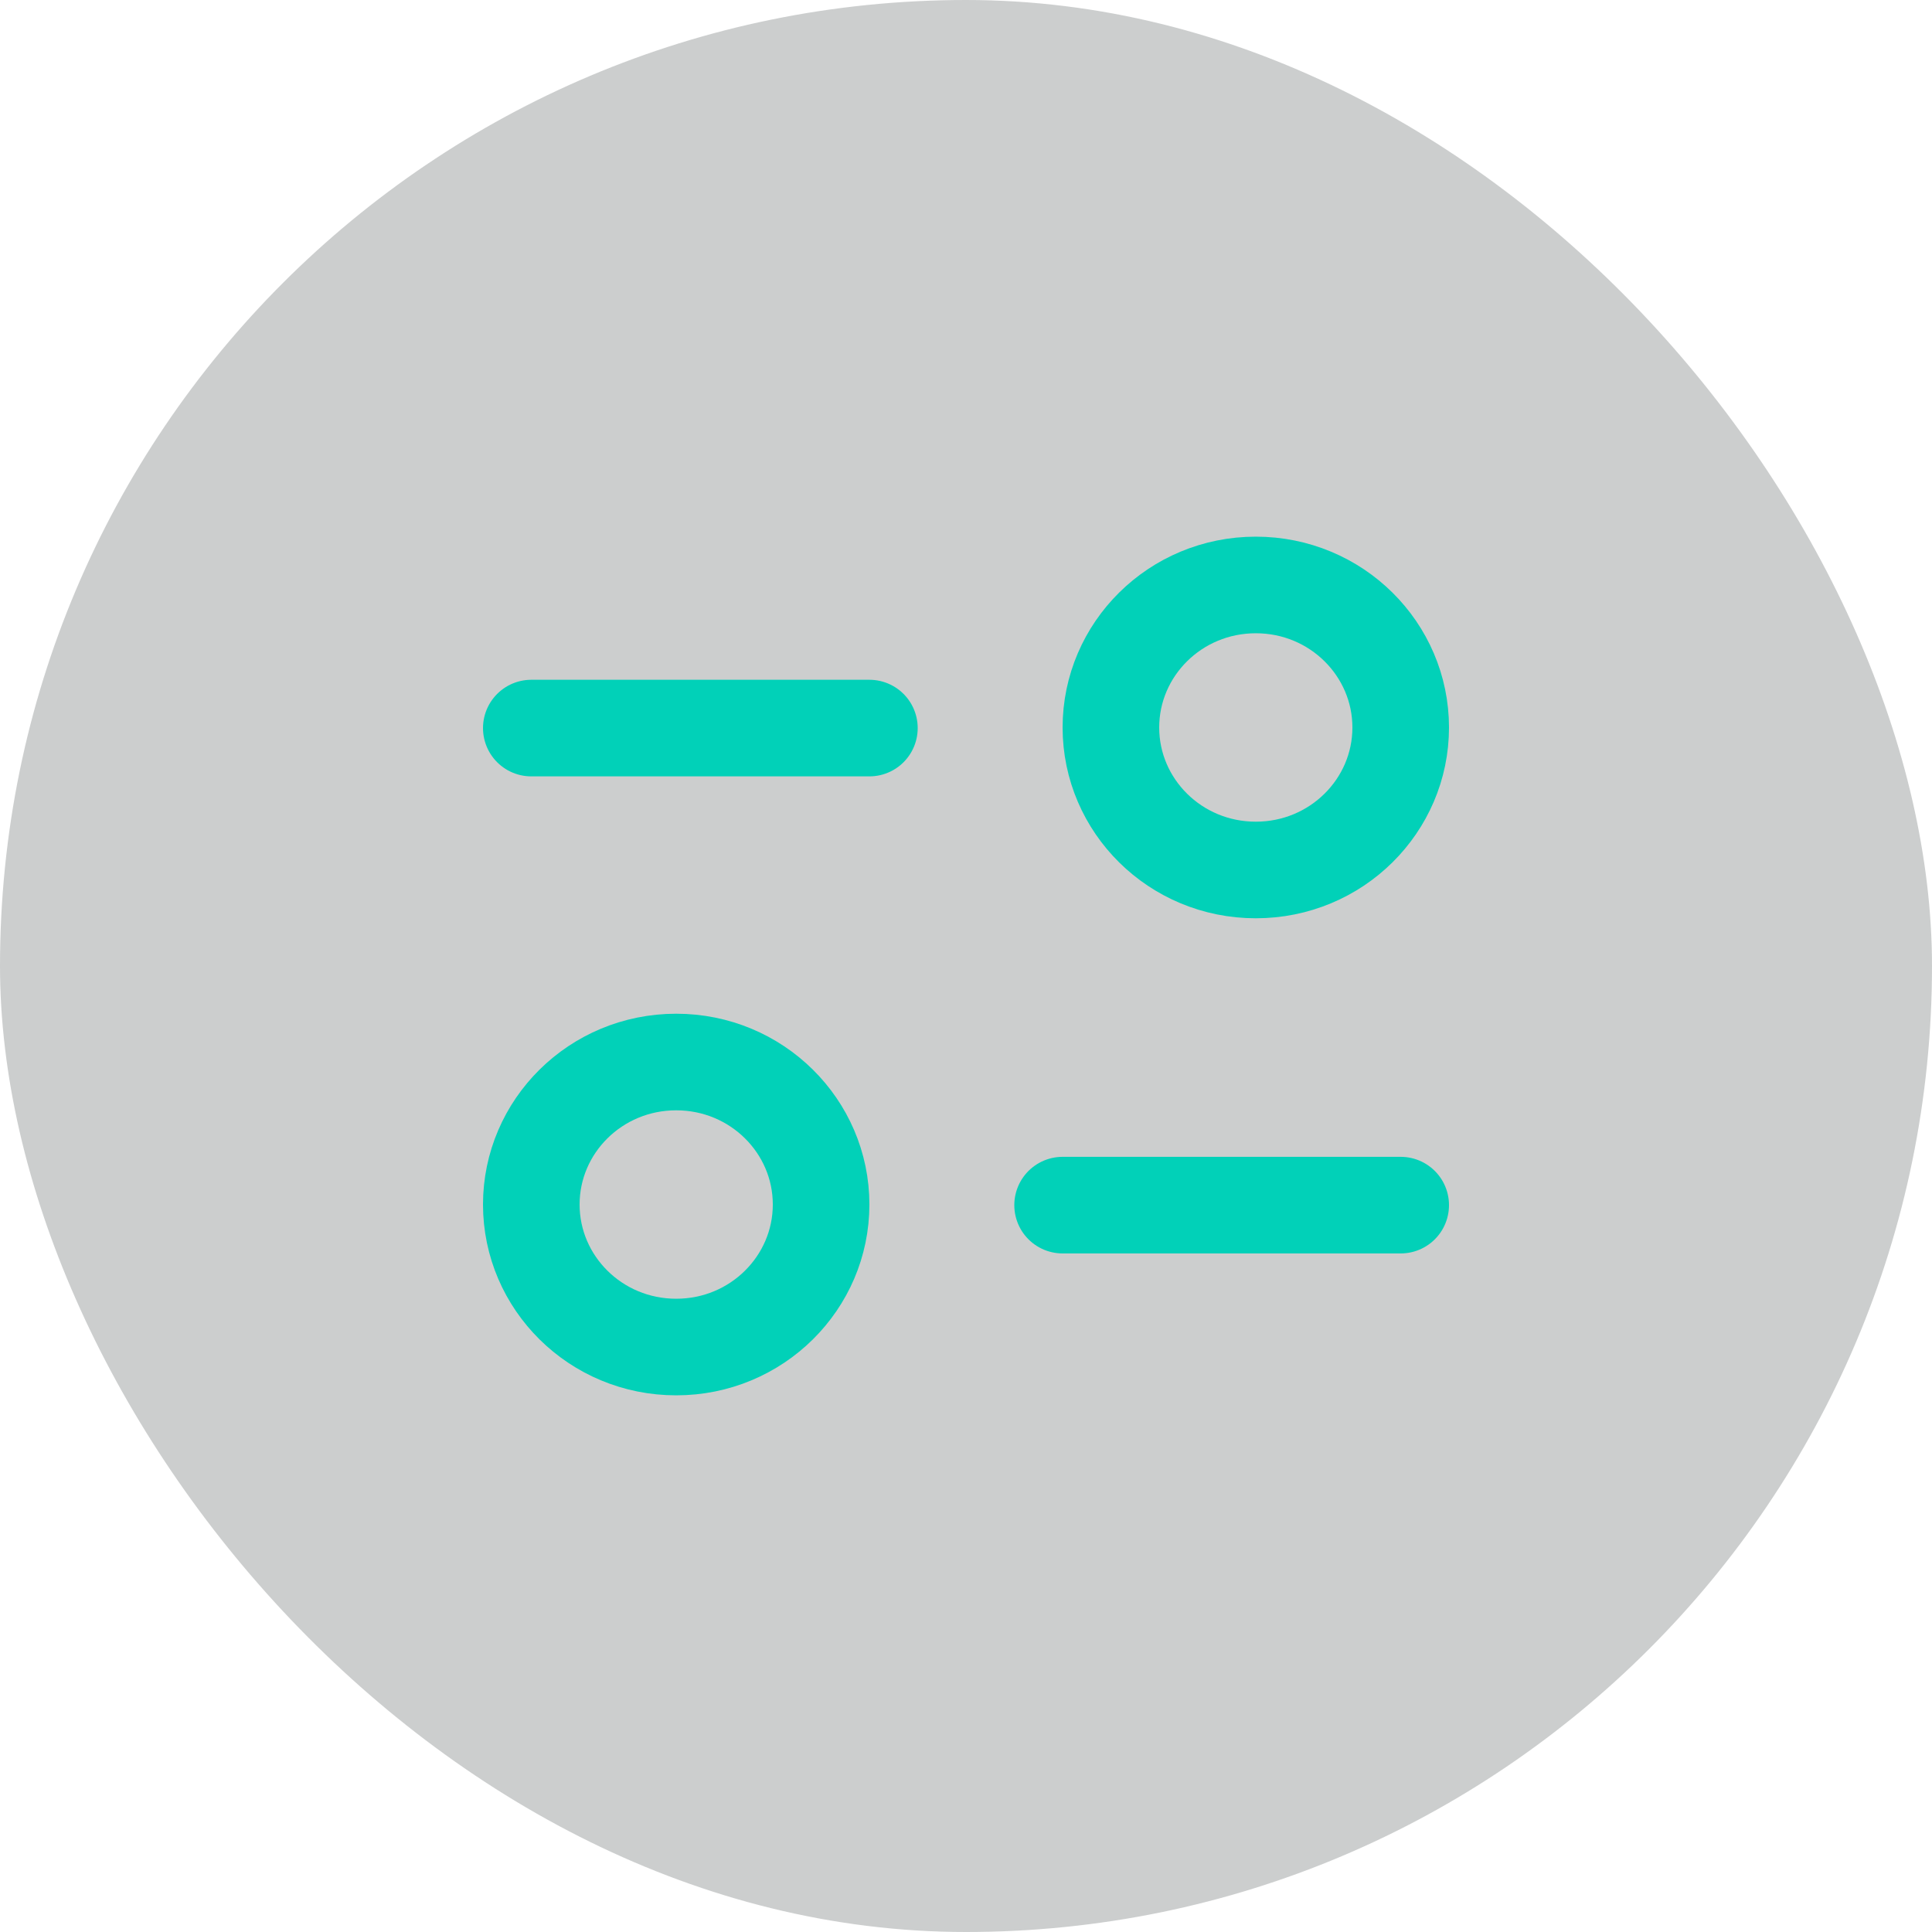
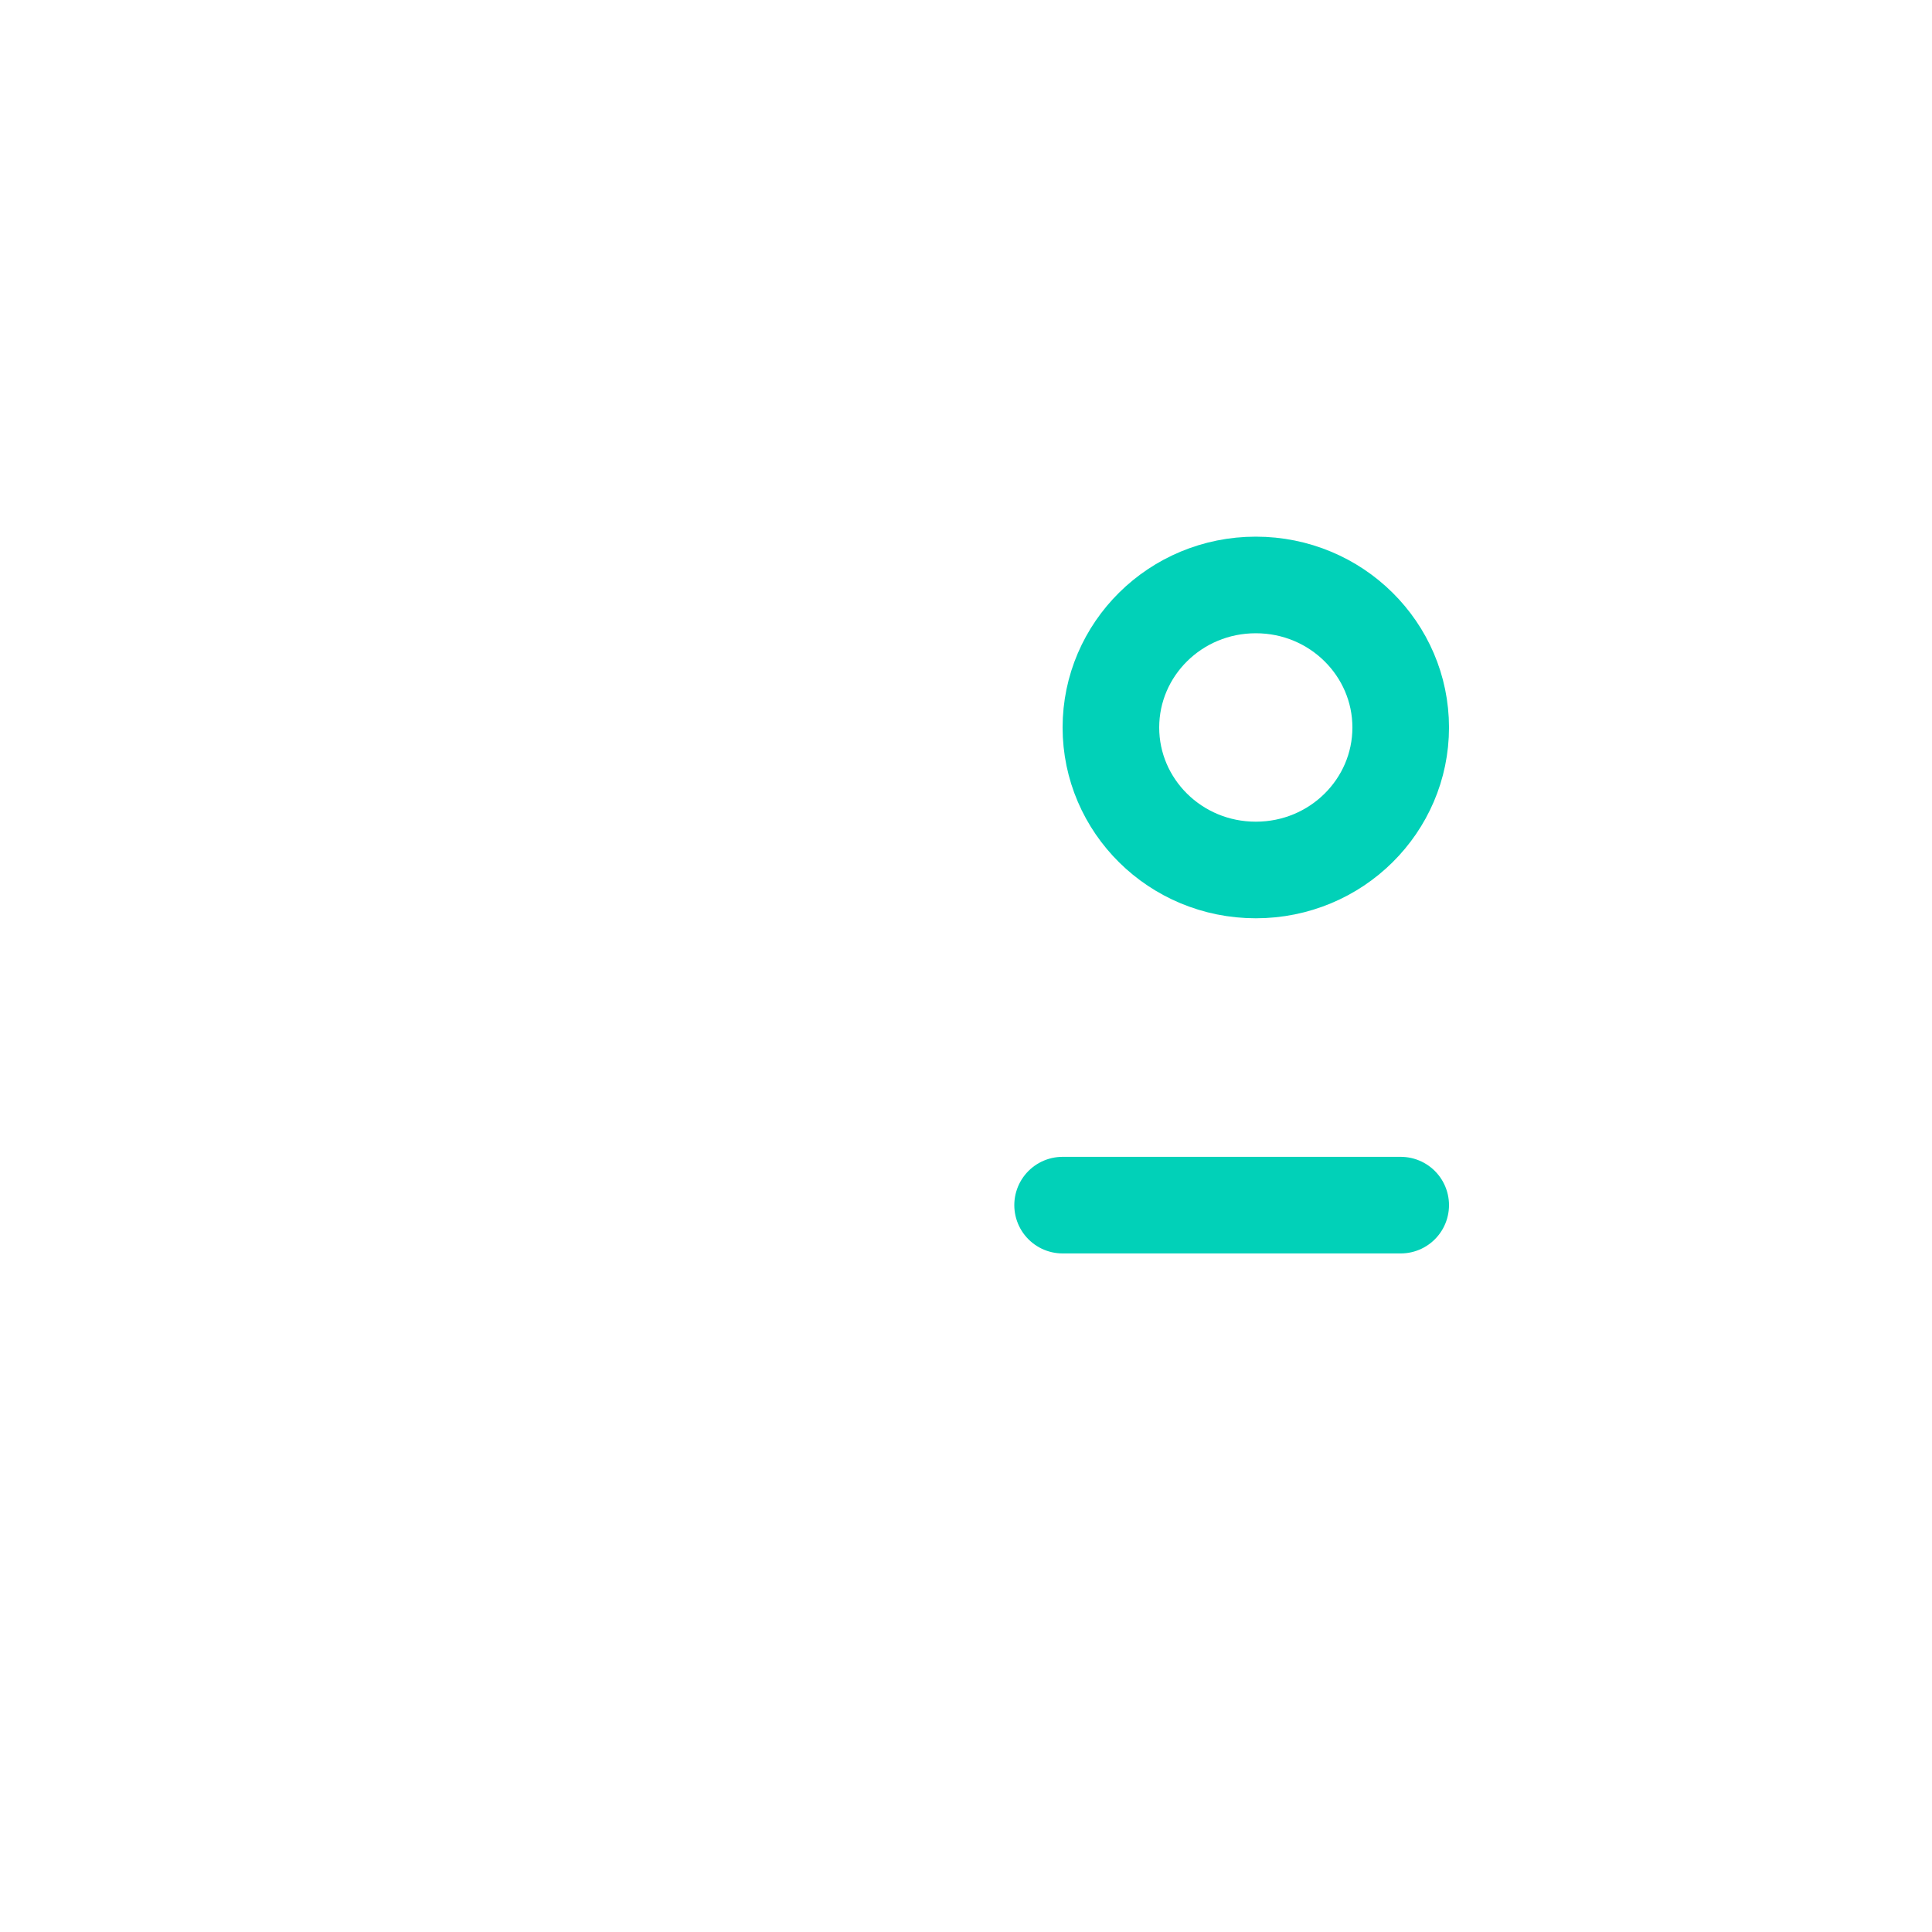
<svg xmlns="http://www.w3.org/2000/svg" width="40" height="40" viewBox="0 0 40 40" fill="none">
-   <rect opacity="0.2" width="40" height="40" rx="20" fill="#000E0B" />
  <path d="M29 15.062C29 16.68 27.669 18.012 26 18.012C24.331 18.012 23 16.68 23 15.062C23 13.444 24.331 12.111 26 12.111C27.669 12.111 29 13.444 29 15.062Z" stroke="#01D1B8" stroke-width="2" stroke-linecap="round" stroke-linejoin="round" />
-   <path d="M11 24.938C11 26.556 12.331 27.889 14 27.889C15.669 27.889 17 26.556 17 24.938C17 23.32 15.669 21.988 14 21.988C12.331 21.988 11 23.32 11 24.938Z" stroke="#01D1B8" stroke-width="2" stroke-linecap="round" stroke-linejoin="round" />
-   <line x1="18" y1="15.074" x2="11" y2="15.074" stroke="#01D1B8" stroke-width="2" stroke-linecap="round" stroke-linejoin="round" />
  <line x1="1" y1="-1" x2="8" y2="-1" transform="matrix(1 -1.03612e-07 -7.3763e-08 -1 21 23.951)" stroke="#01D1B8" stroke-width="2" stroke-linecap="round" stroke-linejoin="round" />
</svg>